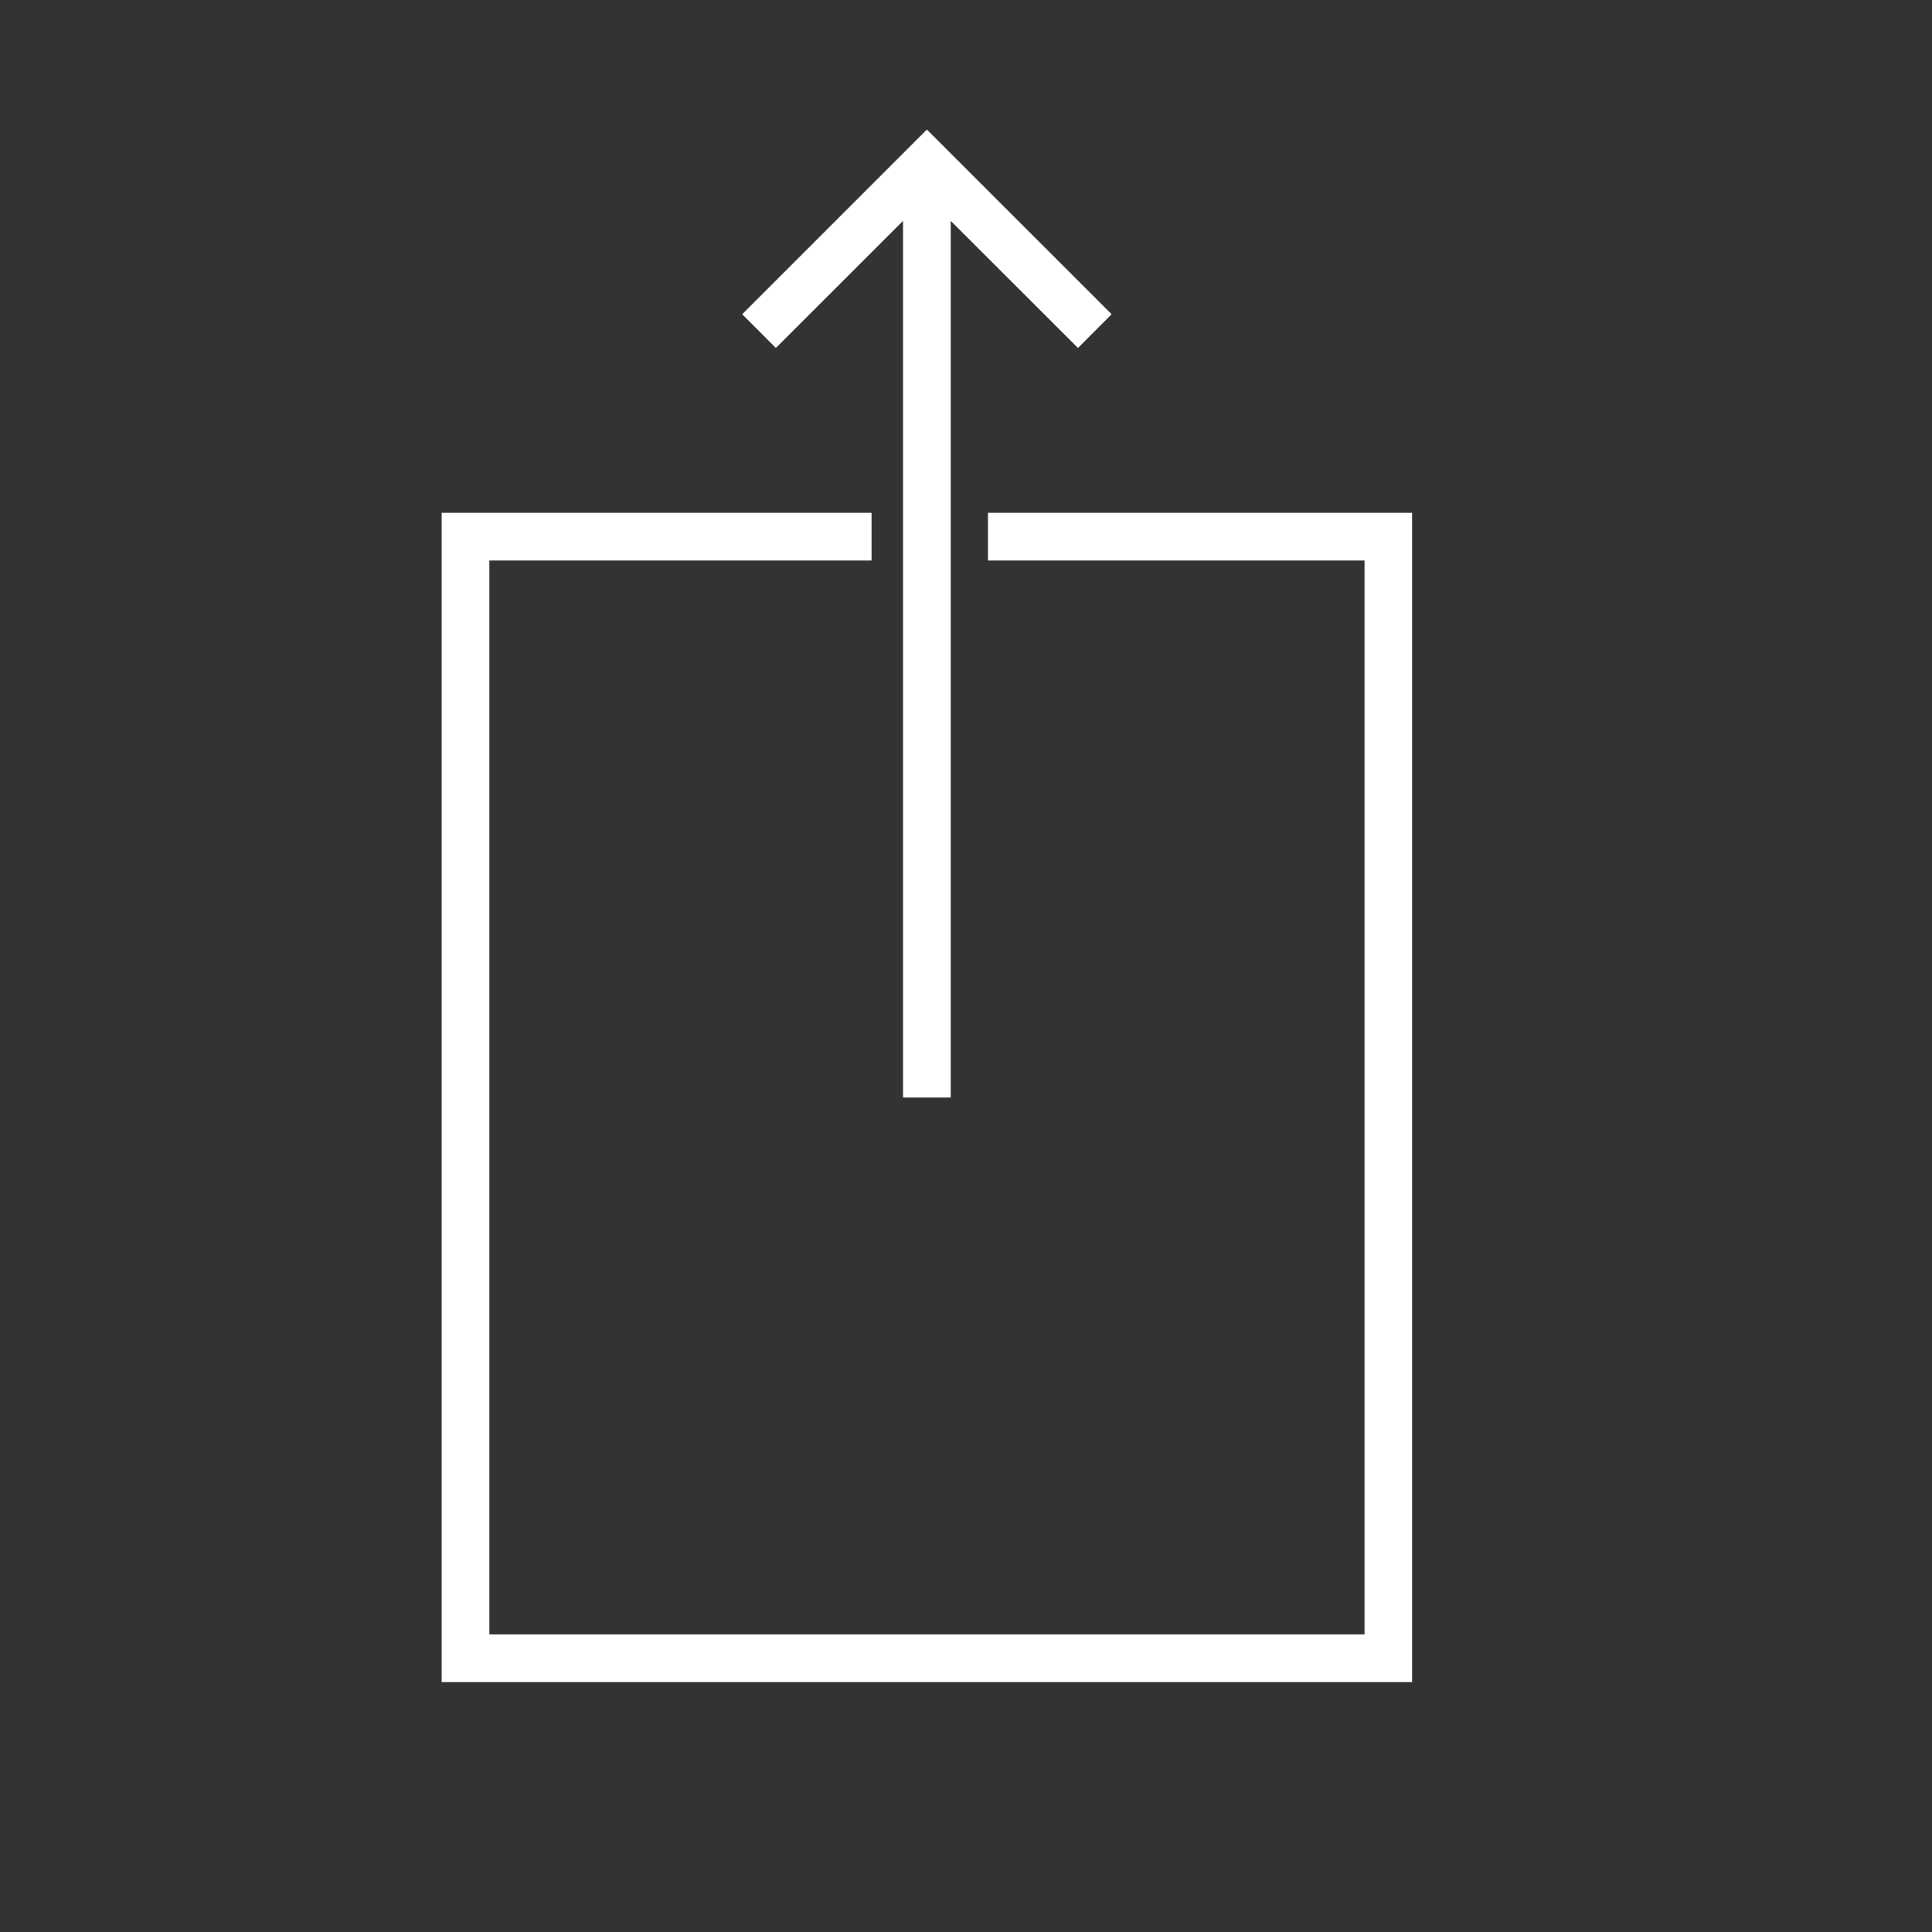
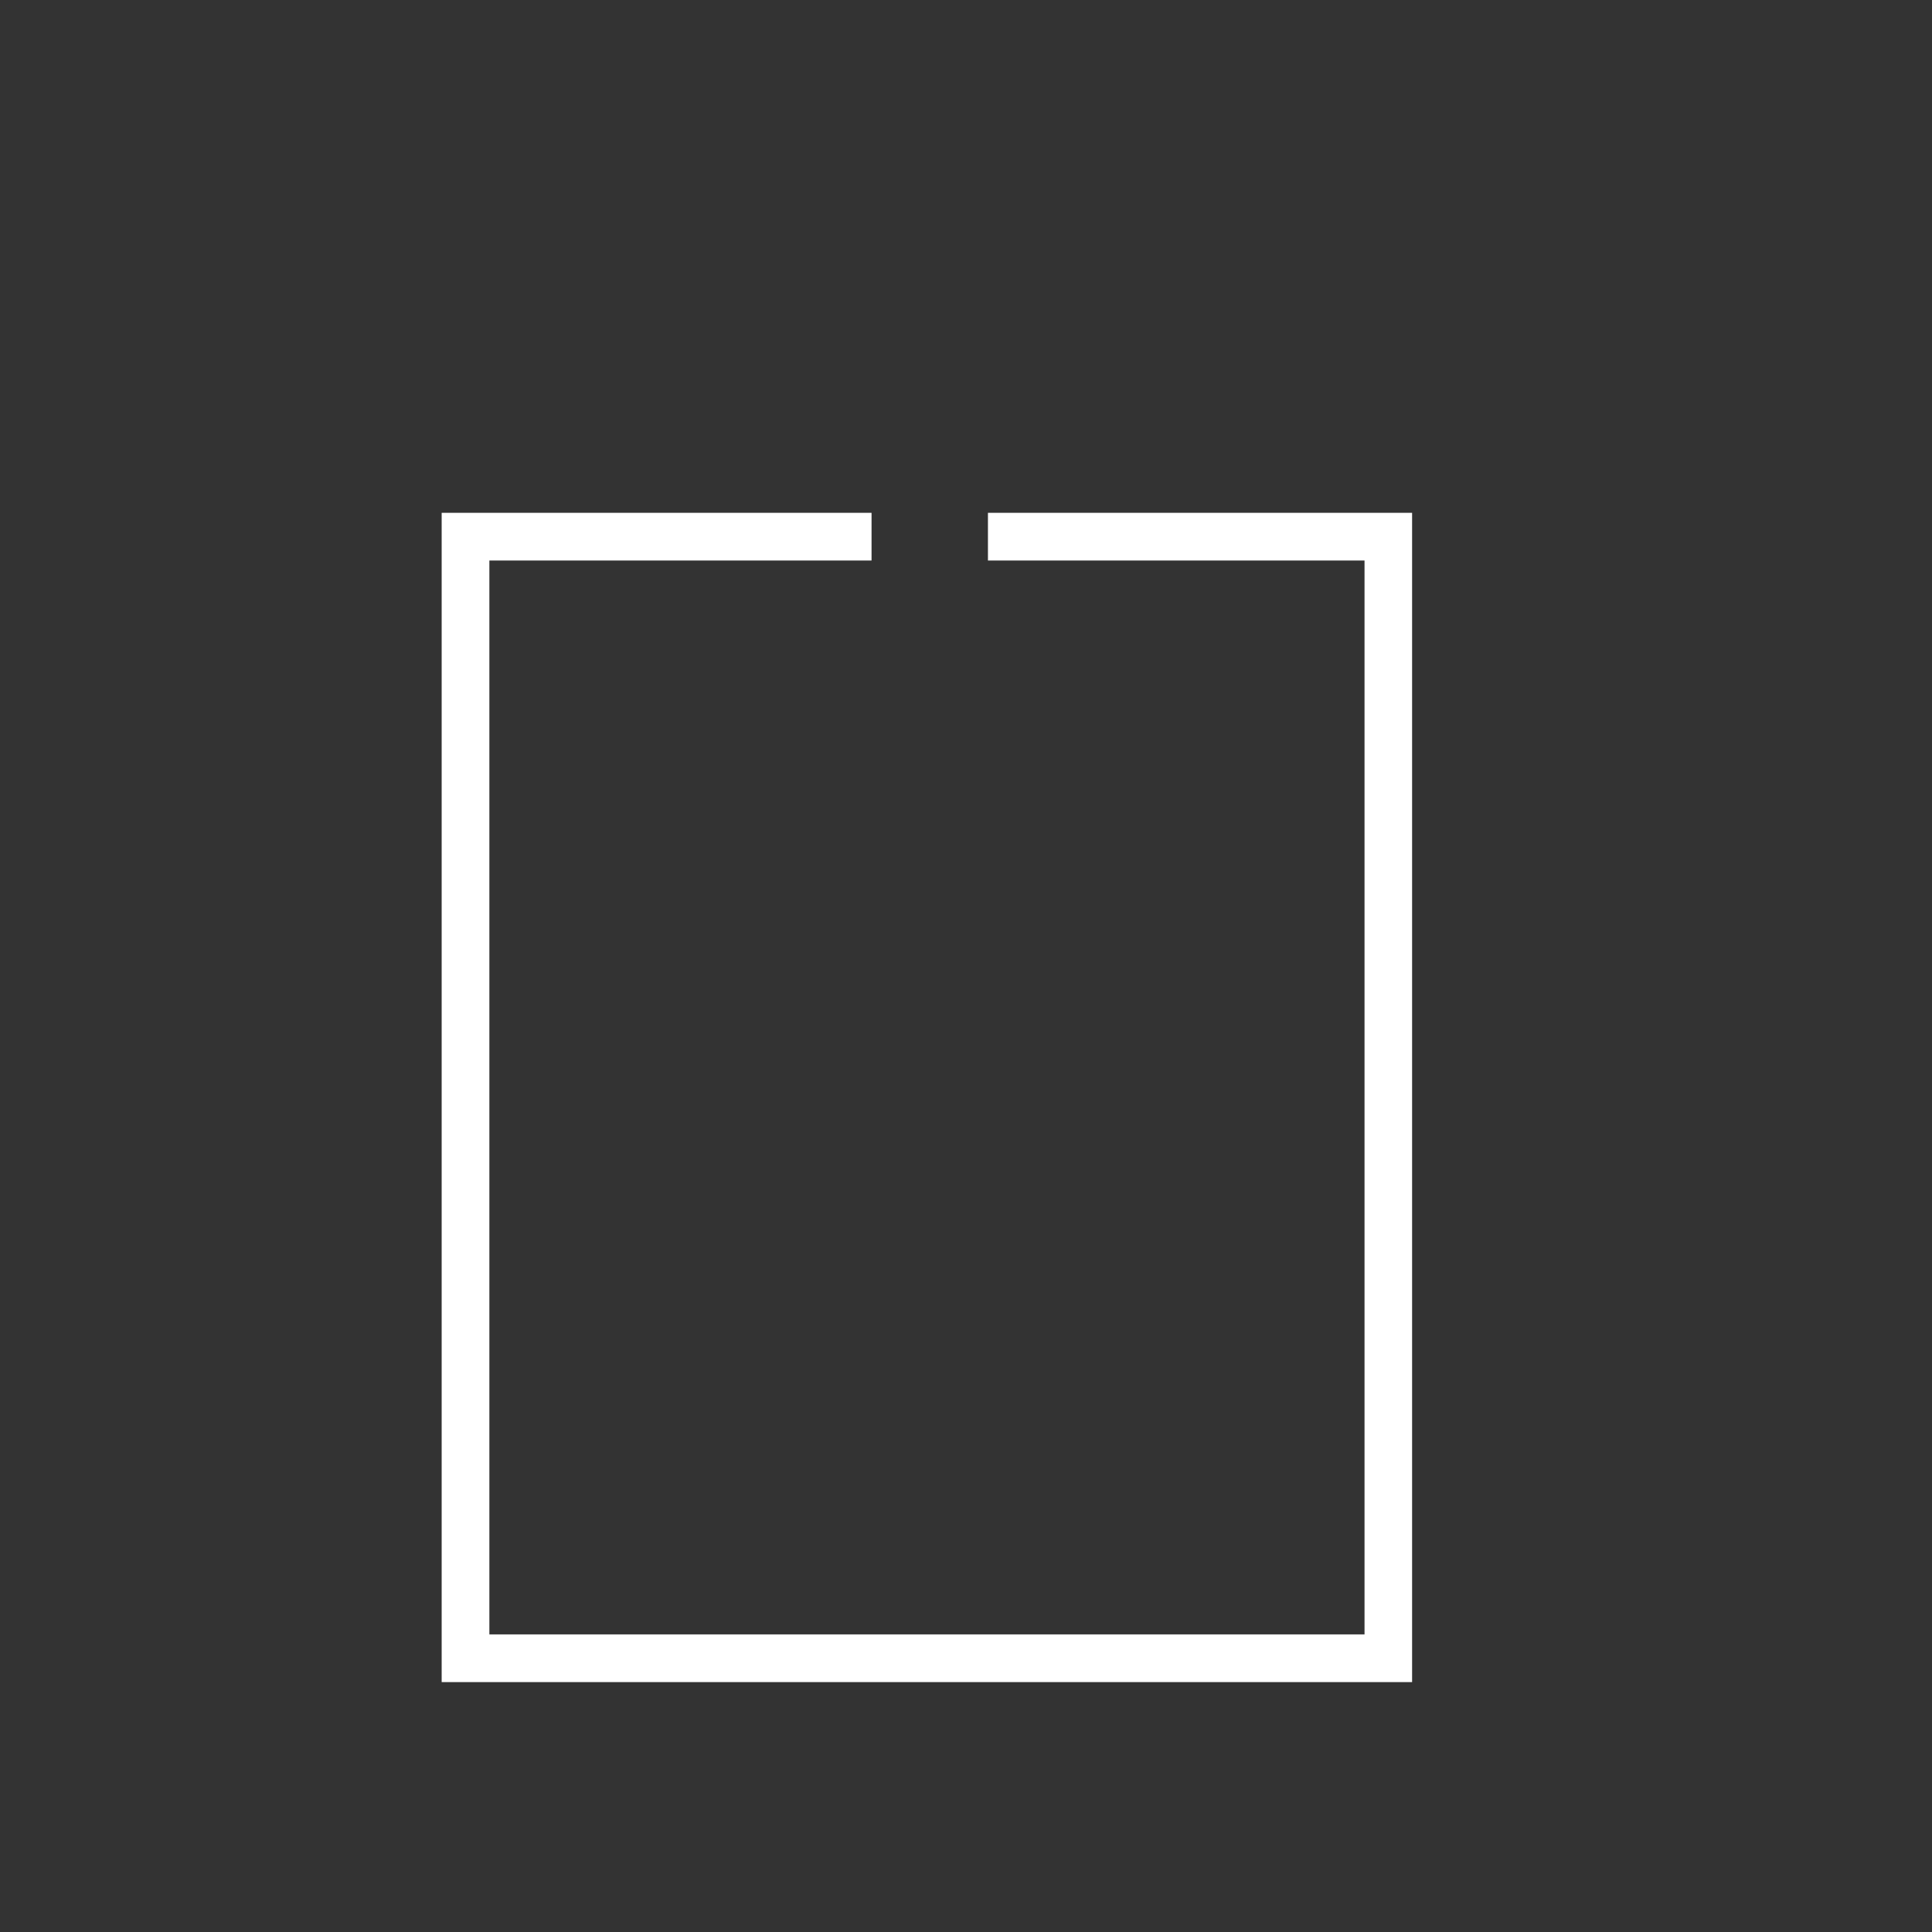
<svg xmlns="http://www.w3.org/2000/svg" version="1.1" id="Layer_1" x="0px" y="0px" width="28.35px" height="28.35px" viewBox="0 0 28.35 28.35" enable-background="new 0 0 28.35 28.35" xml:space="preserve">
  <rect x="0" y="0" width="28.35" height="28.35" fill="#333333" stroke="none" />
  <g>
    <polygon fill="#FFFFFF" points="14.497,7.525 14.497,8.225 20.023,8.225 20.023,23.983 7.181,23.983 7.181,8.225 12.789,8.225    12.789,7.525 6.481,7.525 6.481,24.683 20.721,24.683 20.721,7.525  " />
-     <polygon fill="#FFFFFF" points="13.251,3.241 13.251,16.105 13.951,16.105 13.951,3.241 15.818,5.106 16.312,4.611 13.601,1.901    10.891,4.611 11.385,5.106  " />
  </g>
</svg>